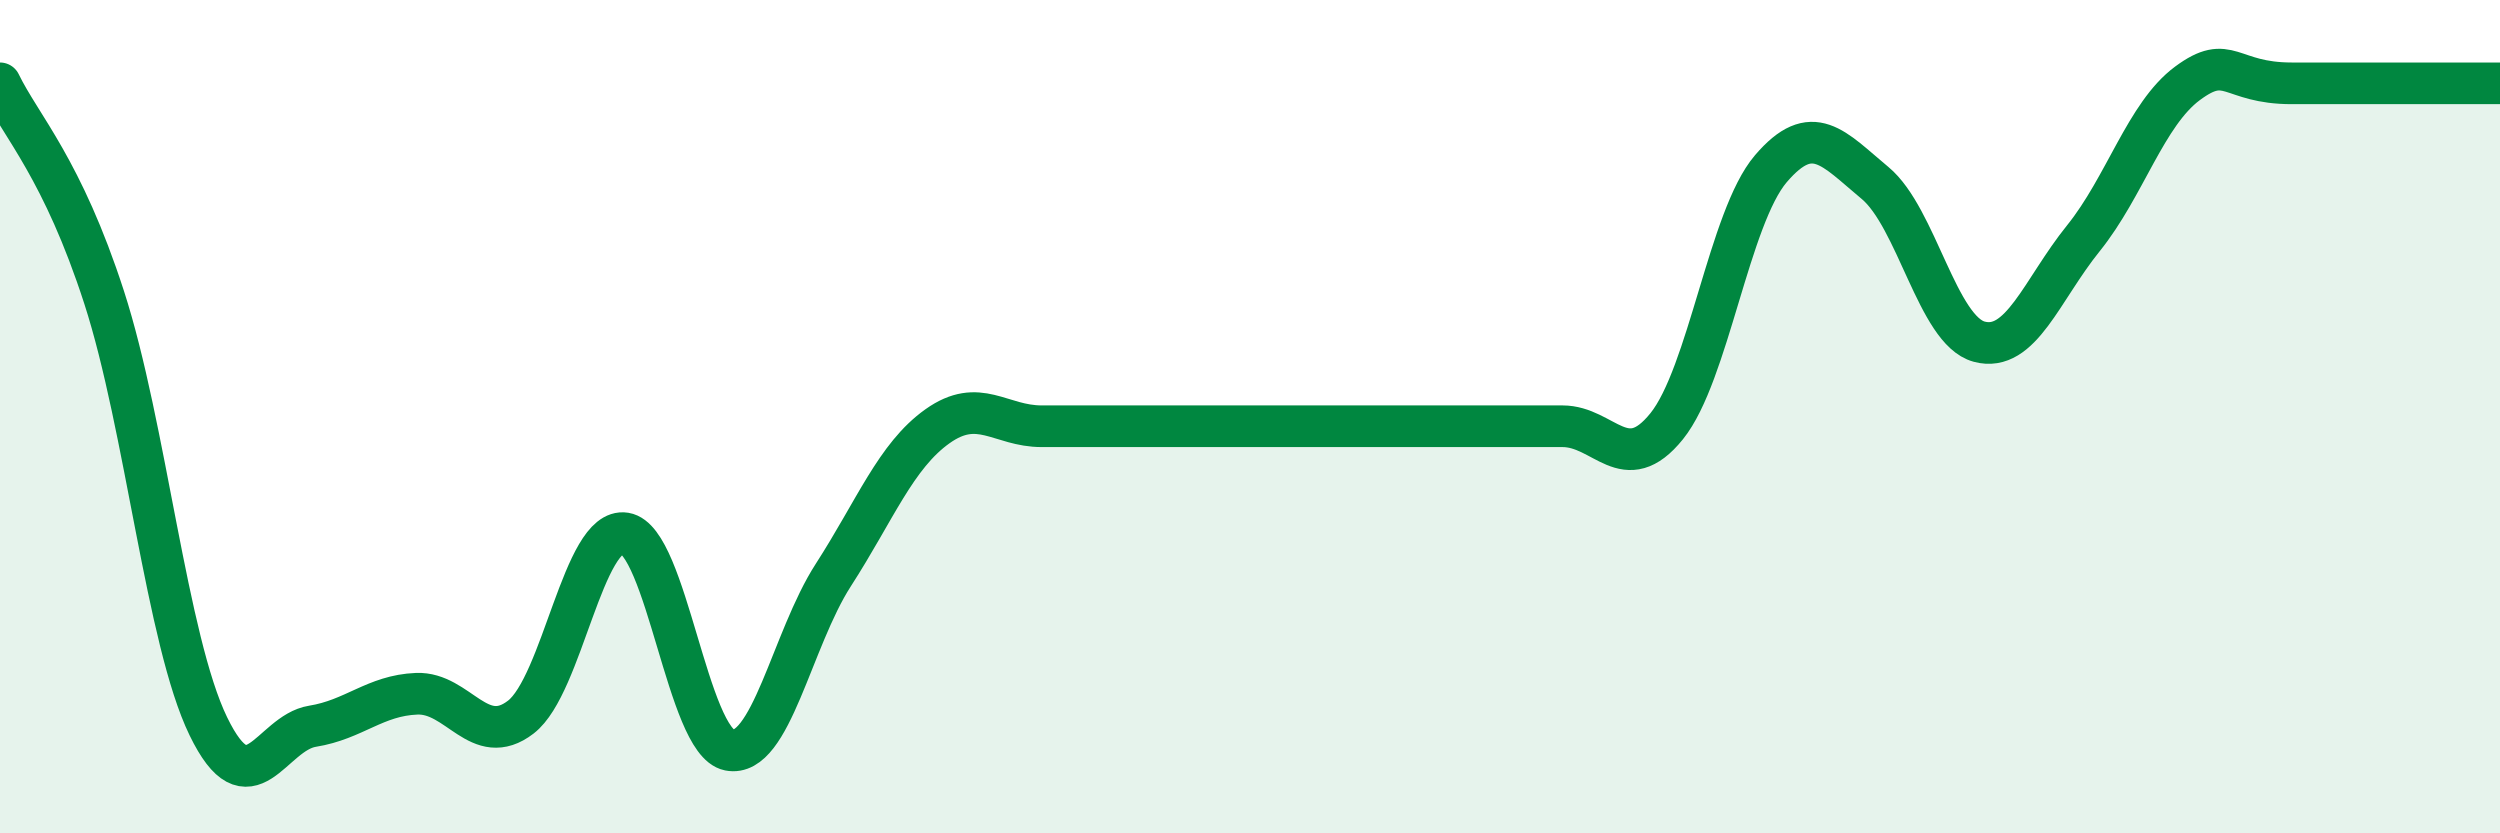
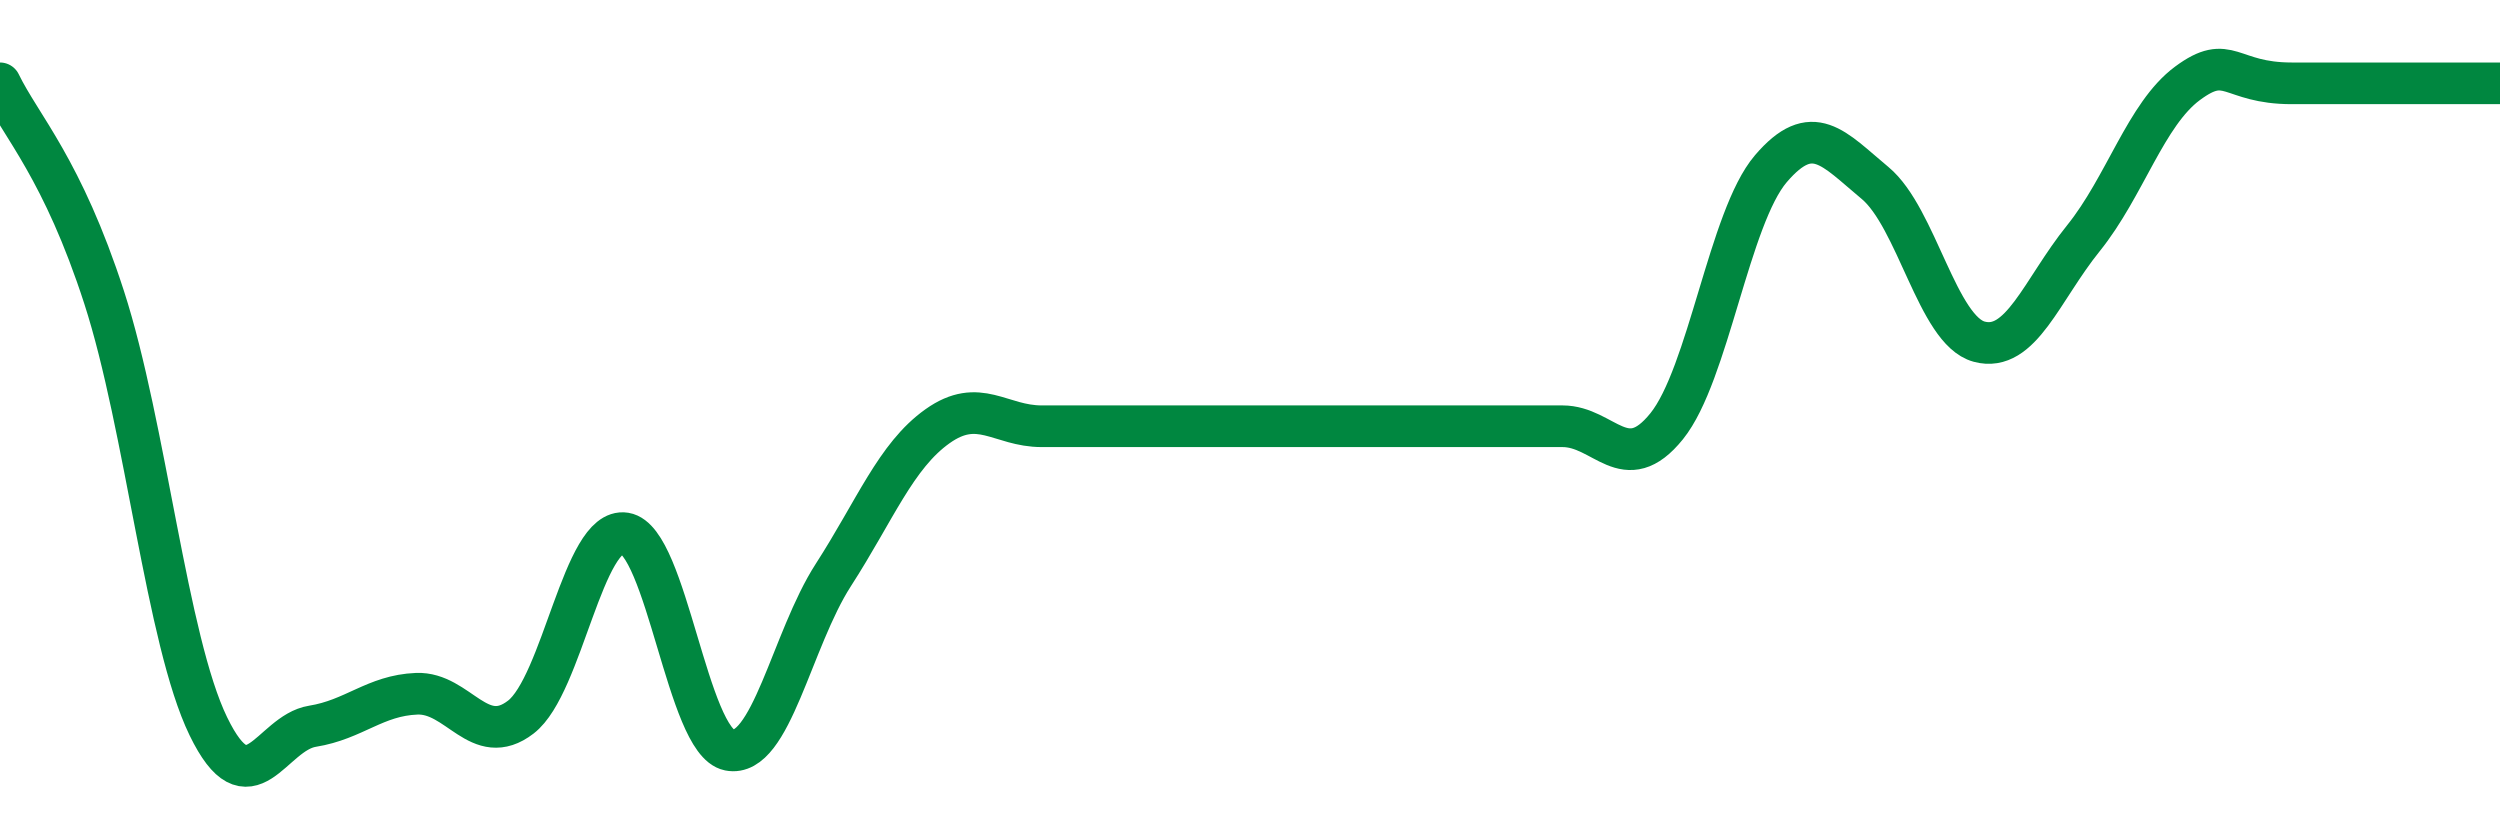
<svg xmlns="http://www.w3.org/2000/svg" width="60" height="20" viewBox="0 0 60 20">
-   <path d="M 0,2 C 0.5,3.03 1.5,4.05 2.5,7.14 C 3.5,10.23 4,15.37 5,17.43 C 6,19.49 6.5,17.59 7.5,17.43 C 8.5,17.27 9,16.69 10,16.65 C 11,16.61 11.5,17.98 12.5,17.21 C 13.5,16.44 14,12.64 15,12.8 C 16,12.96 16.5,17.8 17.5,18 C 18.5,18.2 19,15.35 20,13.8 C 21,12.25 21.5,10.94 22.5,10.23 C 23.5,9.52 24,10.23 25,10.23 C 26,10.23 26.5,10.23 27.5,10.23 C 28.5,10.23 29,10.23 30,10.23 C 31,10.23 31.5,10.23 32.5,10.23 C 33.5,10.23 34,10.23 35,10.23 C 36,10.23 36.5,10.23 37.5,10.23 C 38.5,10.23 39,11.47 40,10.23 C 41,8.99 41.5,5.22 42.5,4.05 C 43.5,2.88 44,3.56 45,4.39 C 46,5.22 46.5,7.93 47.5,8.2 C 48.5,8.47 49,6.96 50,5.72 C 51,4.48 51.5,2.74 52.5,2 C 53.5,1.26 53.5,2 55,2 C 56.5,2 59,2 60,2L60 20L0 20Z" fill="#008740" opacity="0.1" stroke-linecap="round" stroke-linejoin="round" />
  <path d="M 0,2 C 0.5,3.03 1.5,4.05 2.5,7.14 C 3.5,10.23 4,15.37 5,17.43 C 6,19.49 6.5,17.59 7.5,17.43 C 8.5,17.27 9,16.69 10,16.65 C 11,16.61 11.5,17.98 12.5,17.21 C 13.5,16.44 14,12.64 15,12.8 C 16,12.96 16.5,17.8 17.5,18 C 18.5,18.2 19,15.35 20,13.8 C 21,12.25 21.5,10.94 22.5,10.23 C 23.5,9.52 24,10.23 25,10.23 C 26,10.23 26.5,10.23 27.5,10.23 C 28.5,10.23 29,10.23 30,10.23 C 31,10.23 31.5,10.23 32.5,10.23 C 33.5,10.23 34,10.23 35,10.23 C 36,10.23 36.5,10.23 37.5,10.23 C 38.5,10.23 39,11.47 40,10.23 C 41,8.99 41.5,5.22 42.5,4.05 C 43.5,2.88 44,3.56 45,4.39 C 46,5.22 46.5,7.93 47.5,8.2 C 48.5,8.47 49,6.96 50,5.72 C 51,4.48 51.5,2.74 52.5,2 C 53.5,1.26 53.5,2 55,2 C 56.5,2 59,2 60,2" stroke="#008740" stroke-width="1" fill="none" stroke-linecap="round" stroke-linejoin="round" />
</svg>